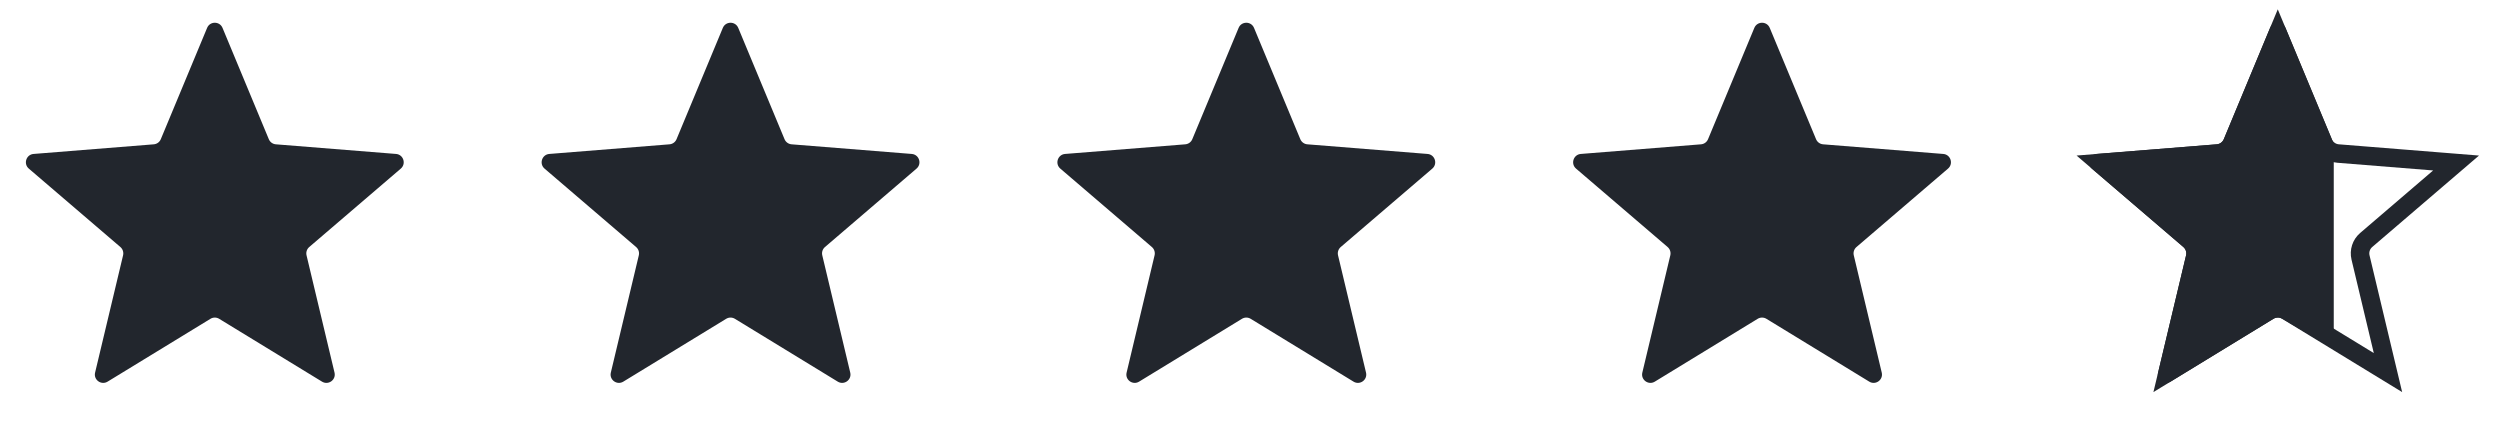
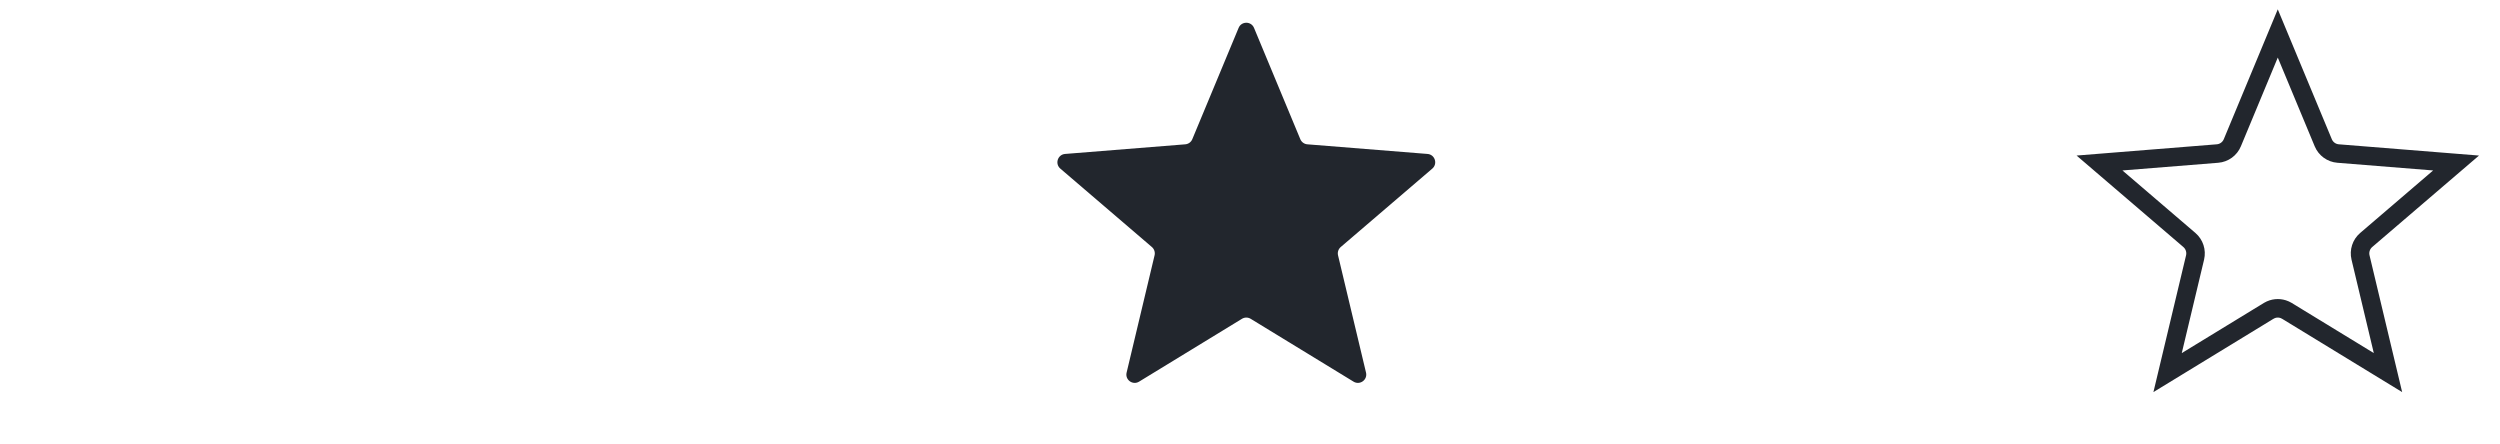
<svg xmlns="http://www.w3.org/2000/svg" width="135" height="24" viewBox="0 0 135 24" fill="none">
-   <path d="M11.184 1.506C11.337 1.136 11.862 1.136 12.016 1.506L14.516 7.517C14.581 7.673 14.727 7.78 14.896 7.793L21.386 8.313C21.785 8.345 21.947 8.844 21.643 9.105L16.698 13.34C16.57 13.45 16.514 13.623 16.553 13.787L18.064 20.12C18.157 20.51 17.733 20.818 17.39 20.609L11.834 17.215C11.69 17.127 11.509 17.127 11.365 17.215L5.809 20.609C5.466 20.818 5.042 20.51 5.135 20.12L6.646 13.787C6.685 13.623 6.629 13.45 6.501 13.34L1.556 9.105C1.252 8.844 1.414 8.345 1.813 8.313L8.303 7.793C8.472 7.78 8.618 7.673 8.683 7.517L11.184 1.506Z" fill="#22262D" />
-   <path d="M39.033 1.506C39.187 1.136 39.711 1.136 39.865 1.506L42.365 7.517C42.43 7.673 42.577 7.78 42.745 7.793L49.235 8.313C49.635 8.345 49.797 8.844 49.492 9.105L44.548 13.34C44.419 13.45 44.364 13.623 44.403 13.787L45.913 20.12C46.006 20.51 45.582 20.818 45.24 20.609L39.684 17.215C39.54 17.127 39.358 17.127 39.214 17.215L33.658 20.609C33.316 20.818 32.892 20.51 32.985 20.12L34.496 13.787C34.535 13.623 34.479 13.45 34.35 13.34L29.406 9.105C29.102 8.844 29.264 8.345 29.663 8.313L36.153 7.793C36.321 7.78 36.468 7.673 36.533 7.517L39.033 1.506Z" fill="#22262D" />
  <path d="M66.885 1.506C67.038 1.136 67.563 1.136 67.717 1.506L70.217 7.517C70.282 7.673 70.429 7.78 70.597 7.793L77.087 8.313C77.486 8.345 77.648 8.844 77.344 9.105L72.399 13.34C72.271 13.45 72.215 13.623 72.254 13.787L73.765 20.12C73.858 20.51 73.434 20.818 73.092 20.609L67.536 17.215C67.391 17.127 67.21 17.127 67.066 17.215L61.51 20.609C61.168 20.818 60.743 20.51 60.837 20.12L62.347 13.787C62.386 13.623 62.33 13.45 62.202 13.34L57.258 9.105C56.953 8.844 57.115 8.345 57.515 8.313L64.004 7.793C64.173 7.78 64.32 7.673 64.384 7.517L66.885 1.506Z" fill="#22262D" />
-   <path d="M94.734 1.506C94.888 1.136 95.412 1.136 95.566 1.506L98.067 7.517C98.132 7.673 98.278 7.78 98.447 7.793L104.936 8.313C105.336 8.345 105.498 8.844 105.193 9.105L100.249 13.34C100.121 13.45 100.065 13.623 100.104 13.787L101.614 20.12C101.707 20.51 101.283 20.818 100.941 20.609L95.385 17.215C95.241 17.127 95.06 17.127 94.915 17.215L89.359 20.609C89.017 20.818 88.593 20.51 88.686 20.12L90.197 13.787C90.236 13.623 90.18 13.45 90.052 13.34L85.107 9.105C84.803 8.844 84.965 8.345 85.364 8.313L91.854 7.793C92.022 7.78 92.169 7.673 92.234 7.517L94.734 1.506Z" fill="#22262D" />
-   <path d="M122.585 1.506C122.739 1.136 123.263 1.136 123.417 1.506L125.989 7.688C126.012 7.743 126.023 7.802 126.023 7.861V18.054C126.023 18.402 125.645 18.619 125.345 18.443L123.234 17.208C123.091 17.124 122.913 17.126 122.771 17.212L117.21 20.609C116.868 20.818 116.444 20.51 116.537 20.12L118.048 13.787C118.087 13.623 118.031 13.45 117.903 13.34L112.958 9.105C112.654 8.844 112.816 8.345 113.215 8.313L119.705 7.793C119.873 7.78 120.02 7.673 120.085 7.517L122.585 1.506Z" fill="#22262D" />
  <path d="M125.456 7.709C125.593 8.038 125.902 8.263 126.257 8.291L132.628 8.802L127.774 12.96C127.503 13.192 127.386 13.556 127.468 13.903L128.951 20.12L123.497 16.789L123.379 16.728C123.138 16.623 122.864 16.623 122.623 16.728L122.505 16.789L117.05 20.12L118.534 13.903C118.616 13.556 118.498 13.192 118.227 12.96L113.373 8.802L119.745 8.291C120.1 8.263 120.409 8.038 120.546 7.709L123 1.806L125.456 7.709Z" stroke="#22262D" />
</svg>